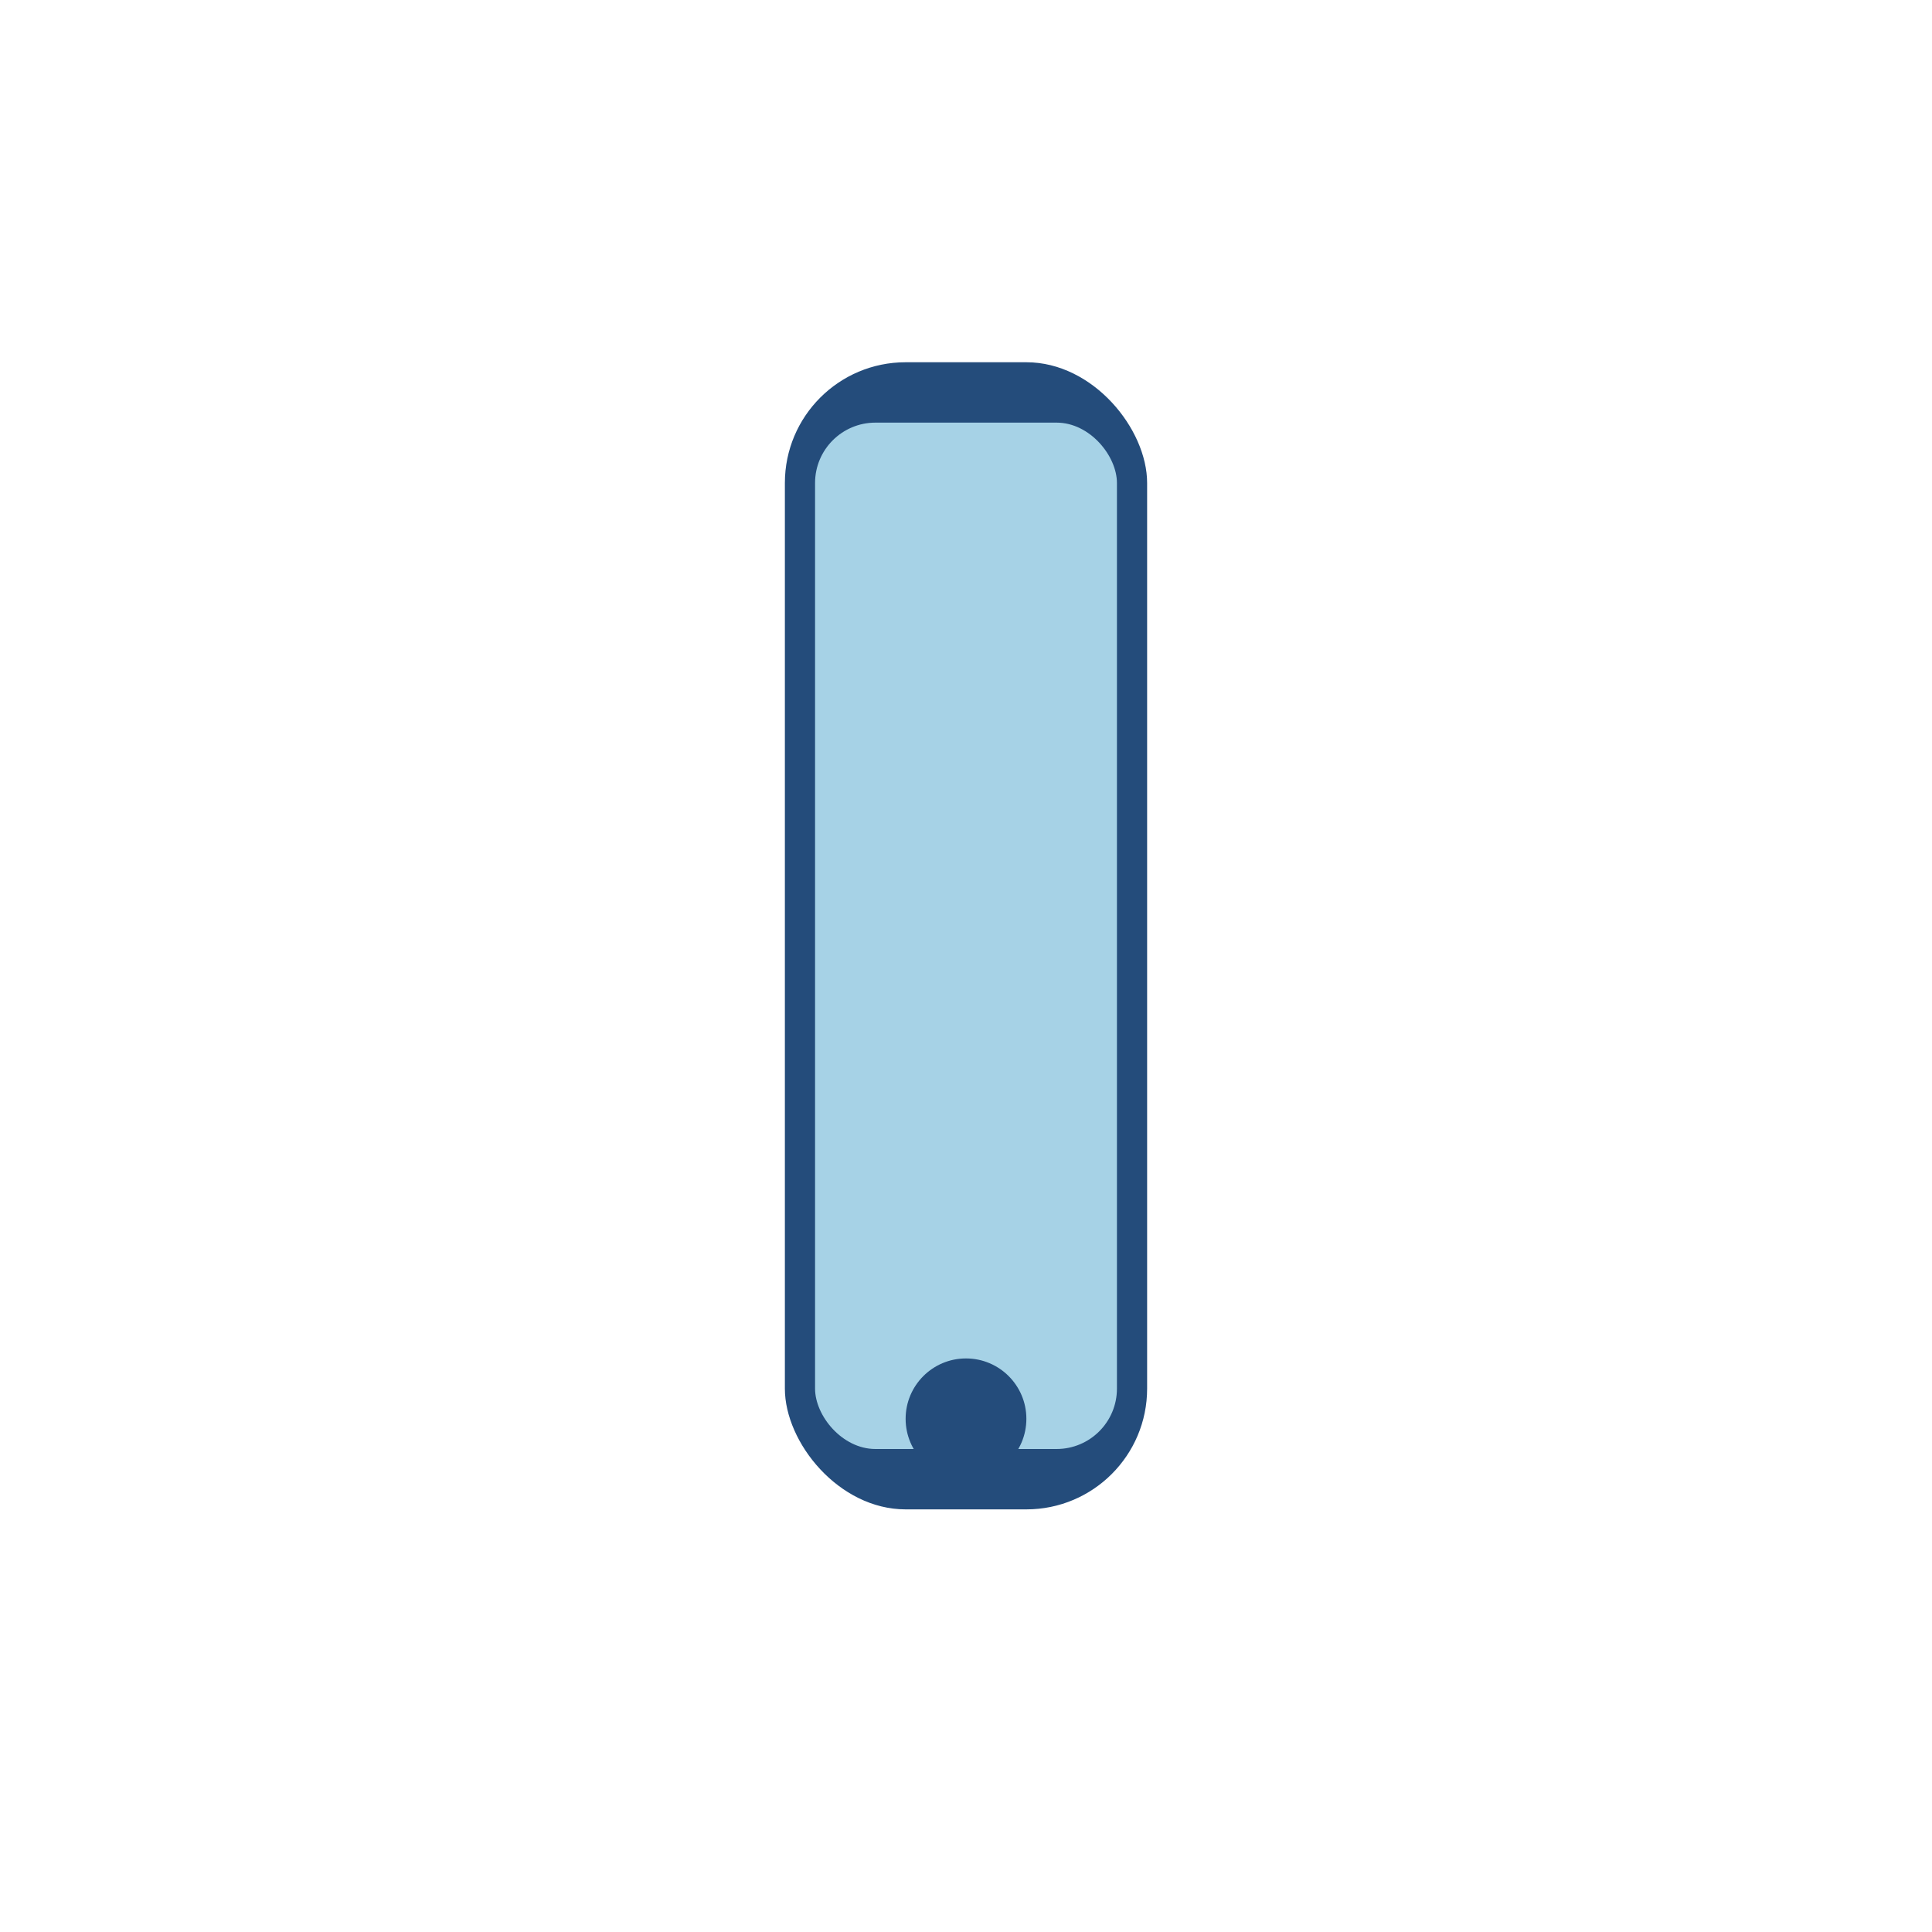
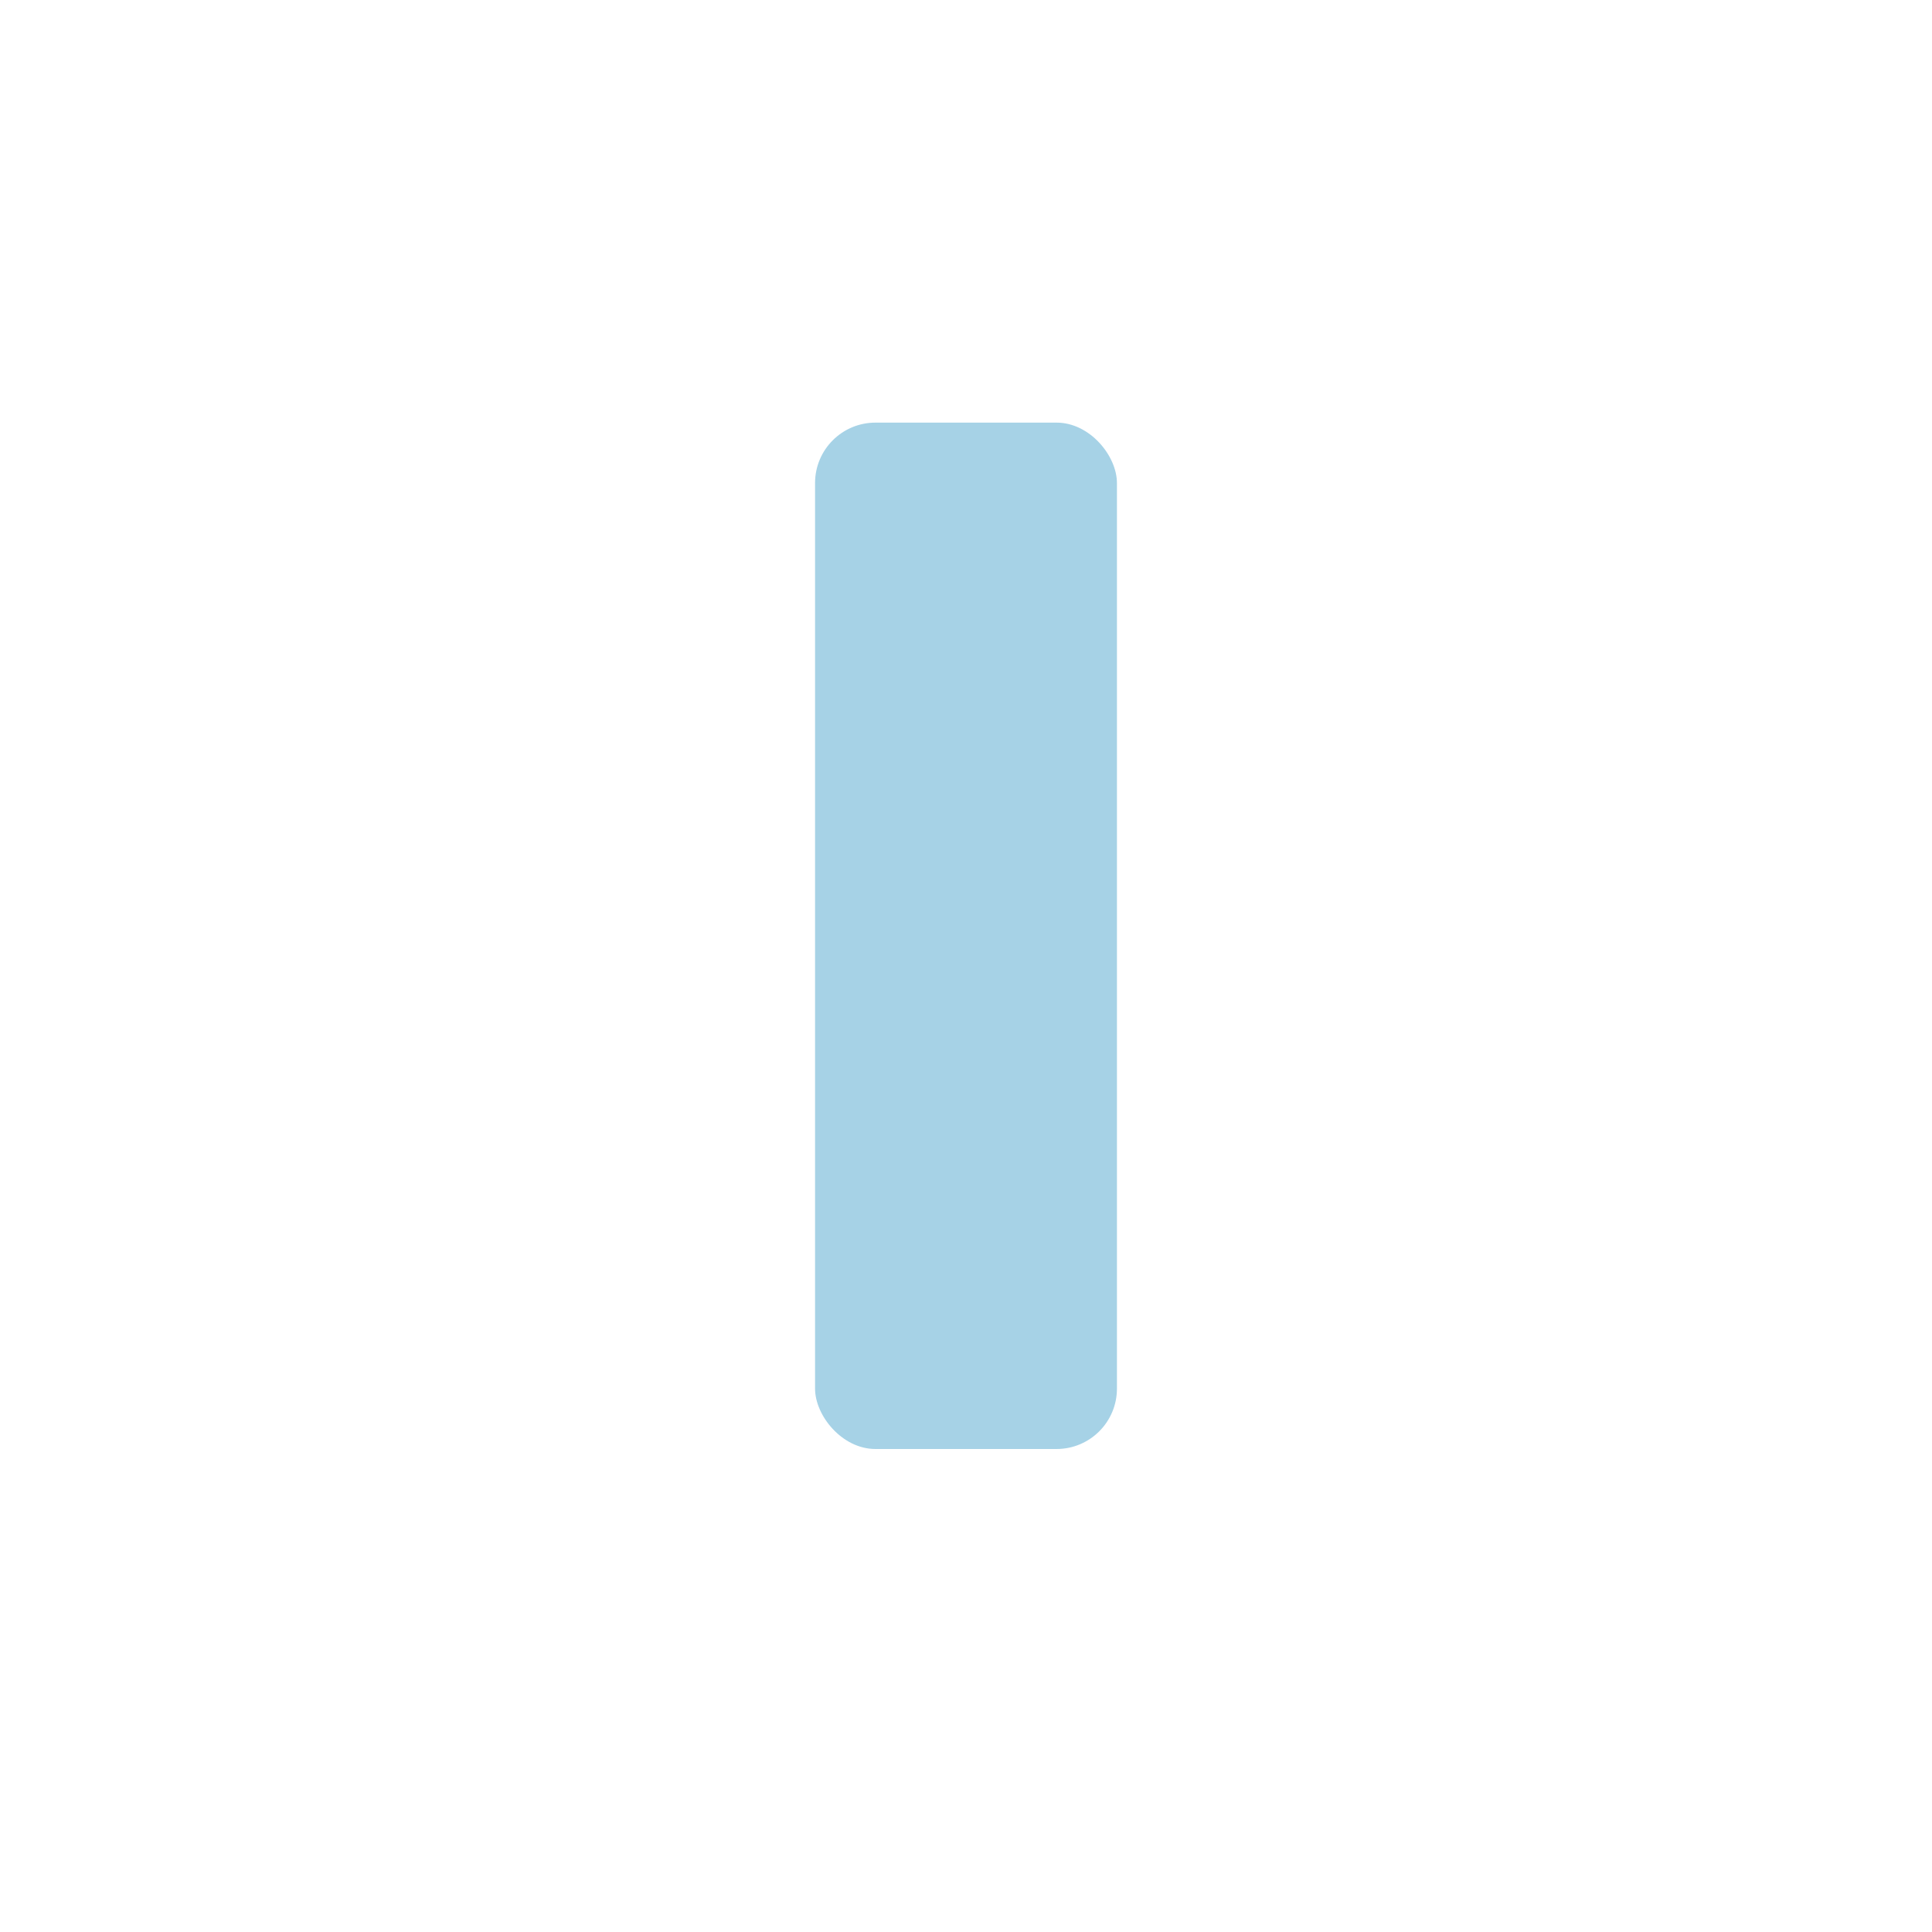
<svg xmlns="http://www.w3.org/2000/svg" width="32" height="32" viewBox="0 0 32 32">
-   <rect x="13" y="6" width="6" height="19" rx="2" fill="#244C7B" />
  <rect x="13.5" y="7" width="5" height="17" rx="1" fill="#A6D2E6" />
-   <circle cx="16" cy="23.5" r="1" fill="#244C7B" />
</svg>